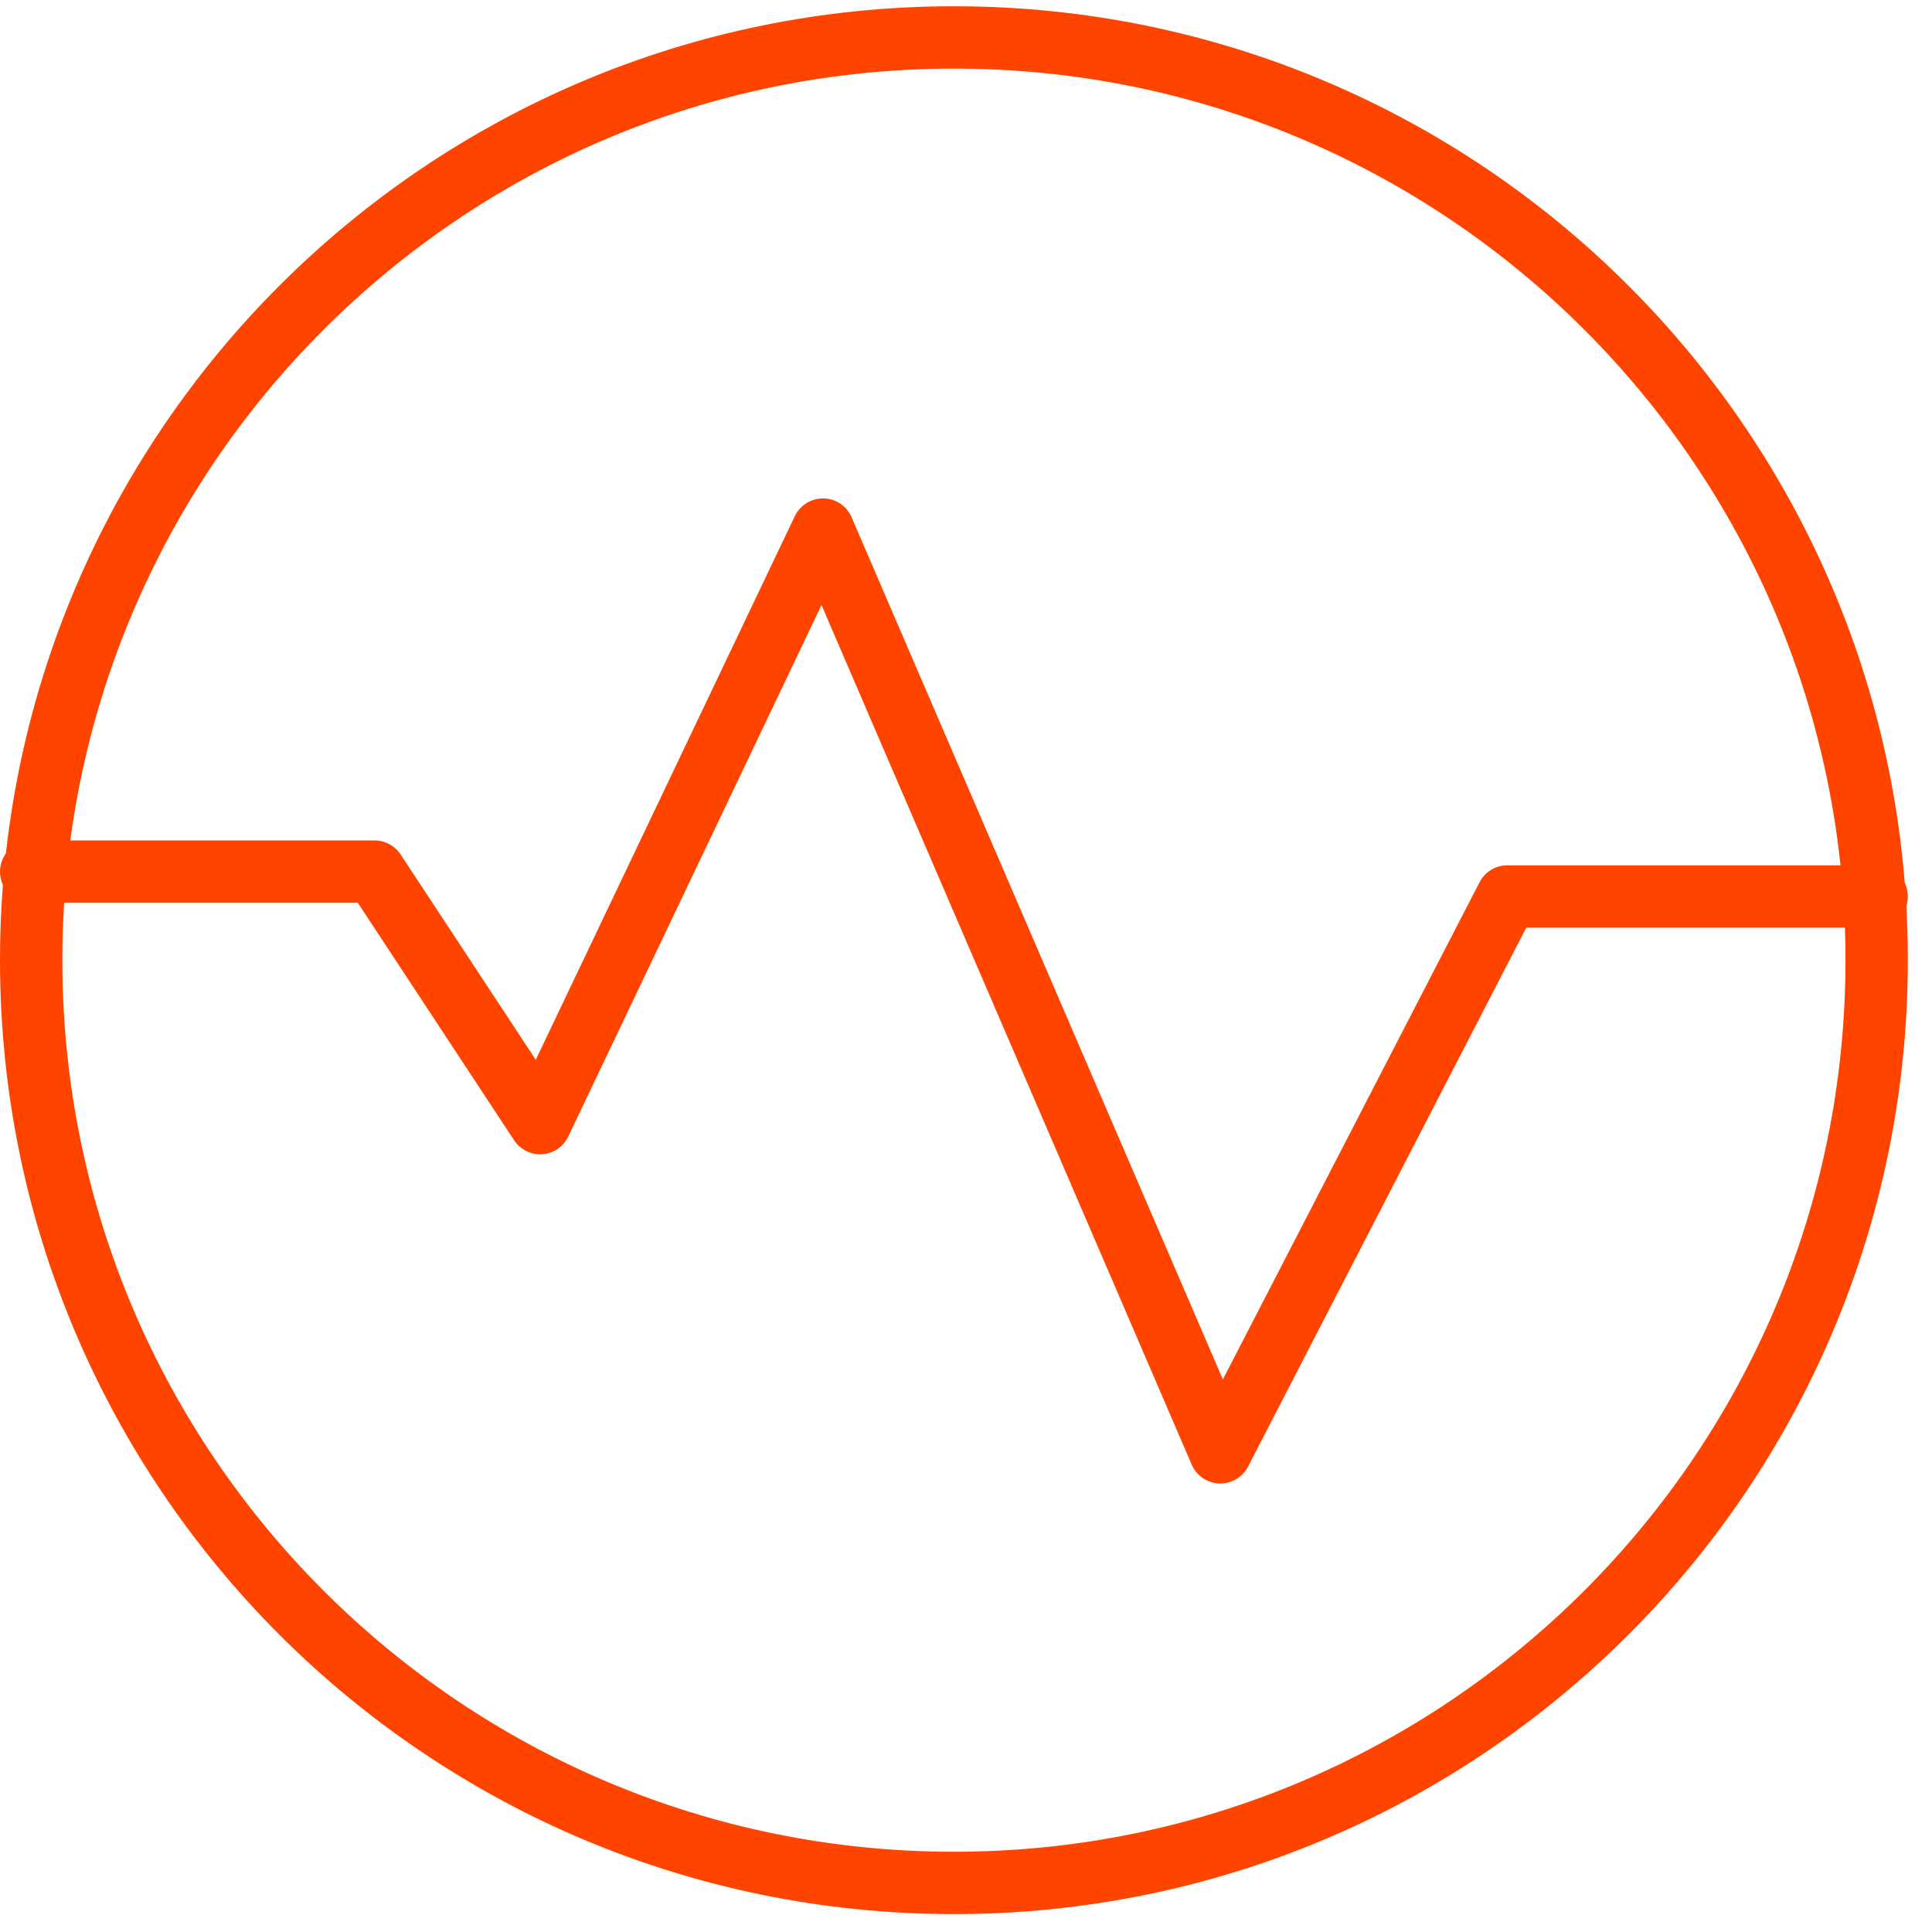
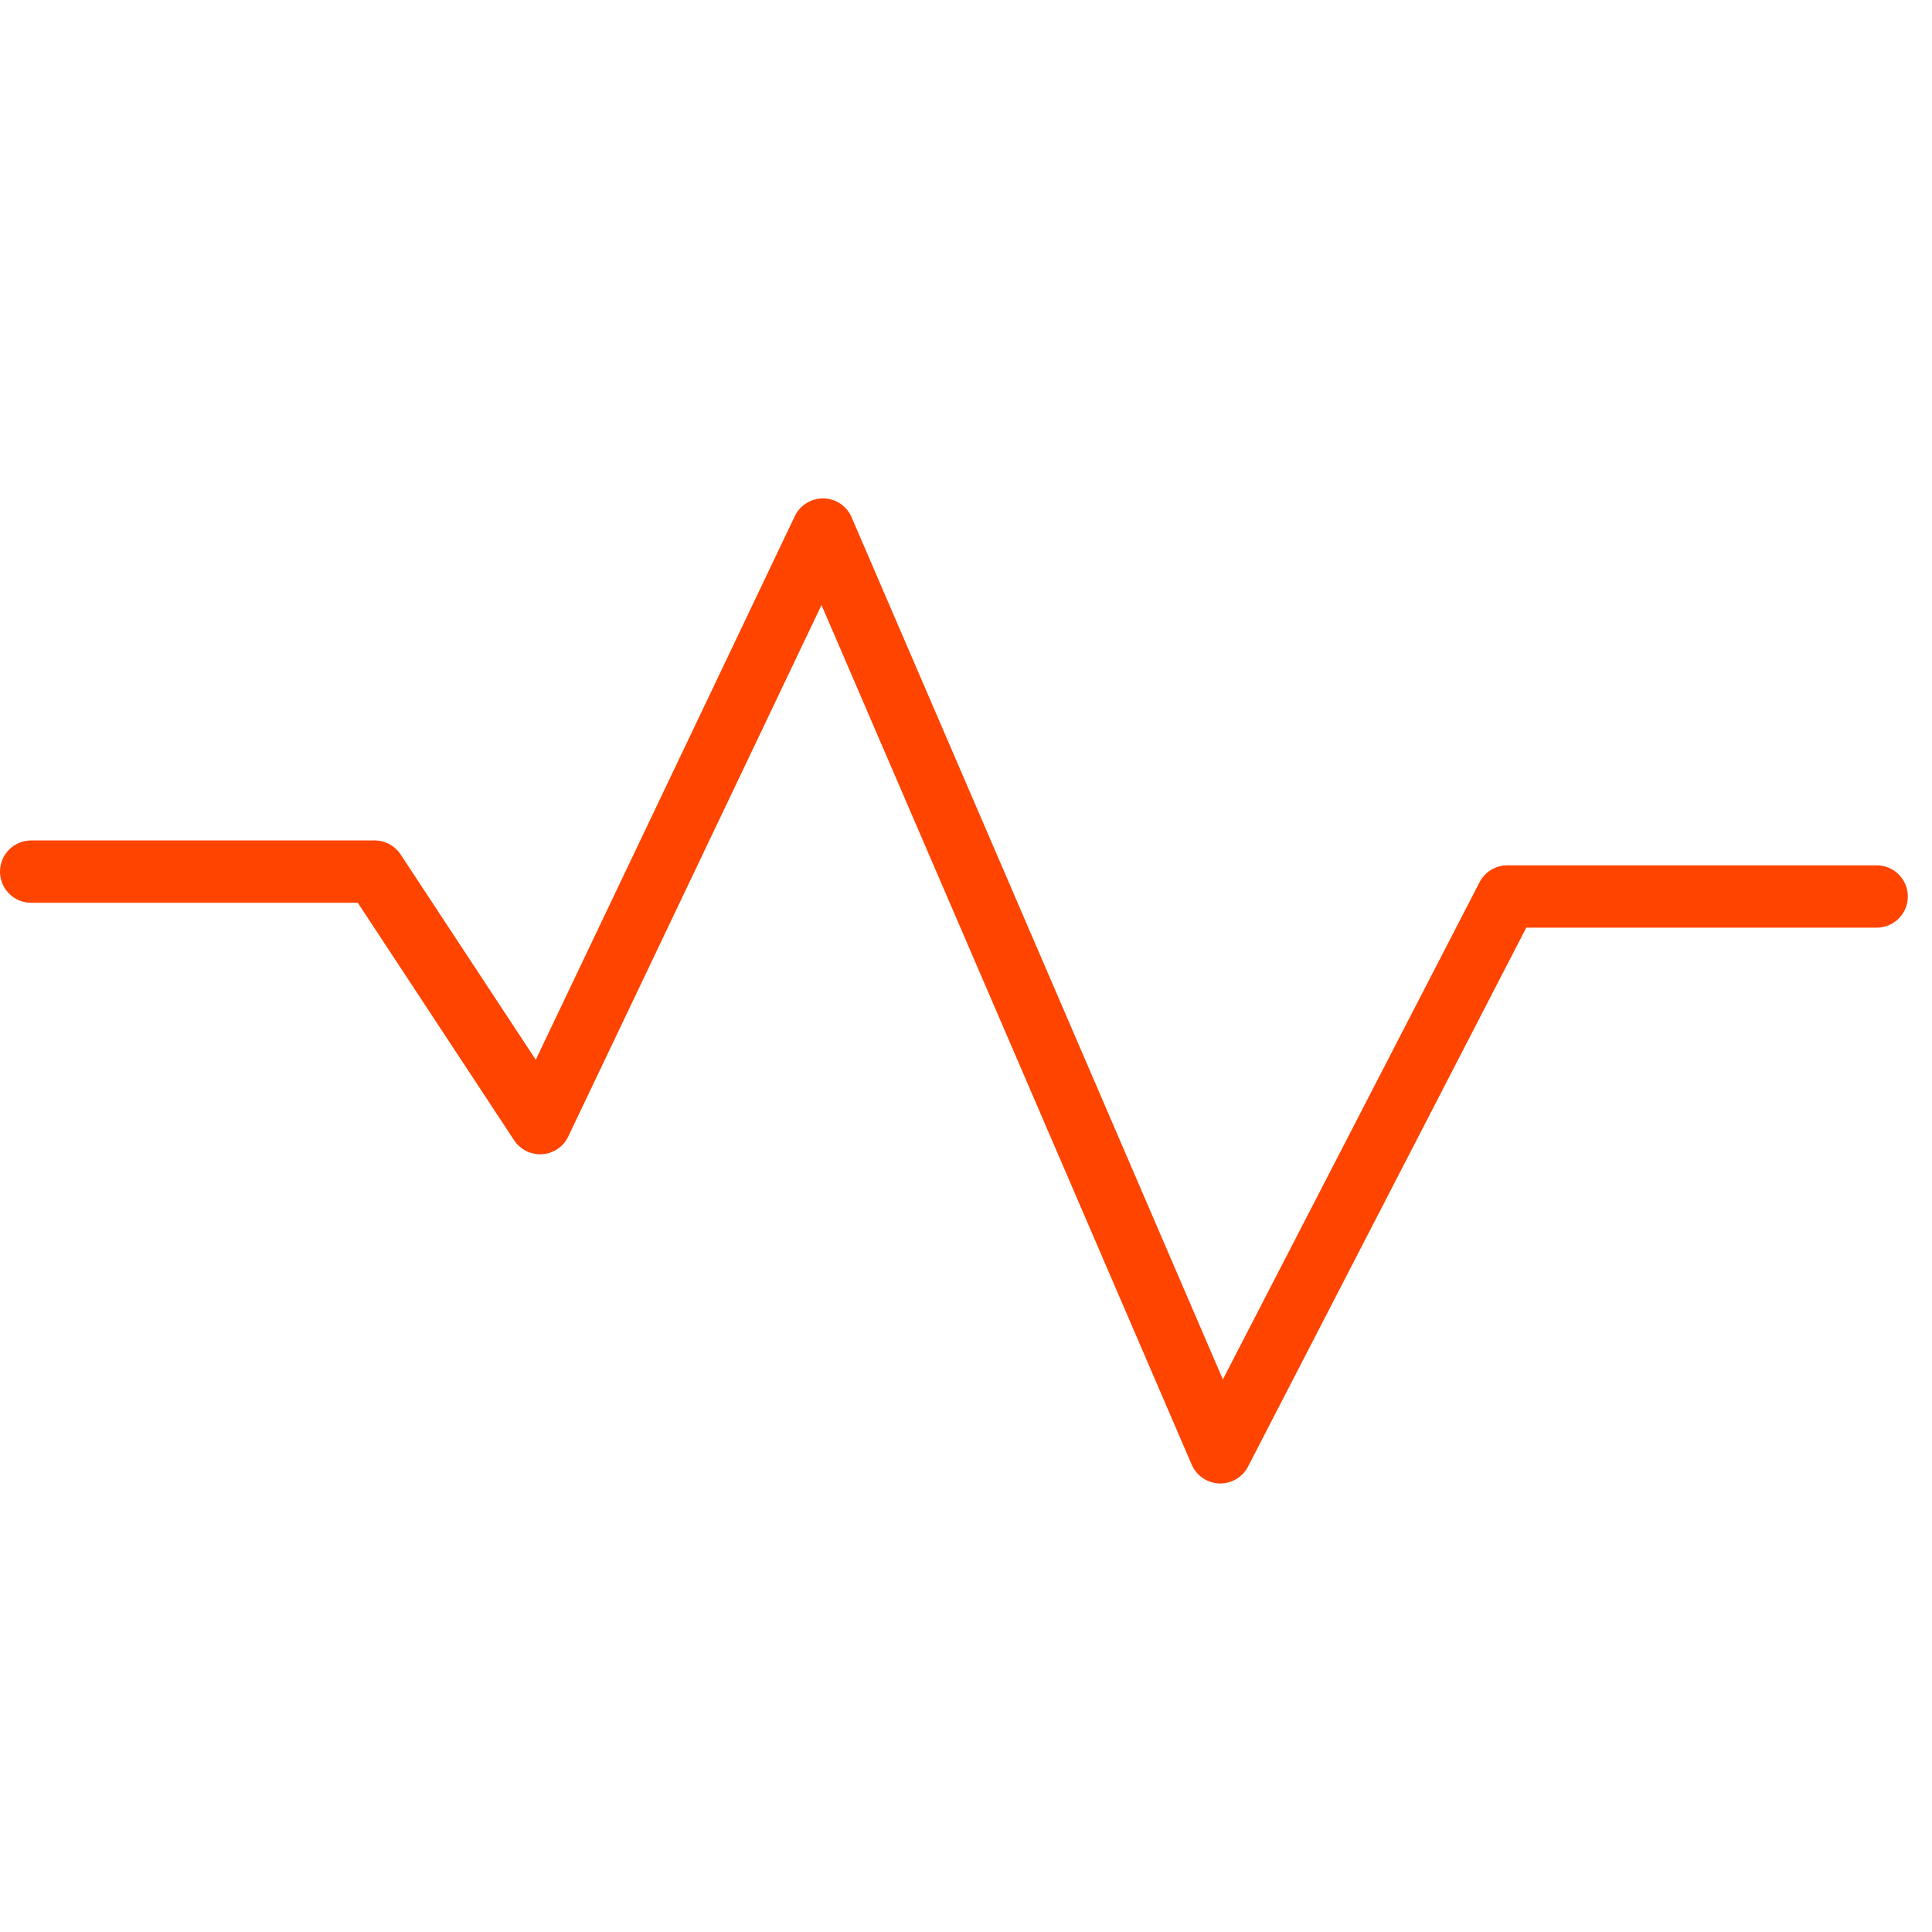
<svg xmlns="http://www.w3.org/2000/svg" width="67" height="67" viewBox="0 0 67 67" fill="none">
-   <path fill-rule="evenodd" clip-rule="evenodd" d="M33.081 2.379C16.005 2.379 2.162 16.222 2.162 33.298C2.162 50.374 16.005 64.217 33.081 64.217C50.157 64.217 64 50.374 64 33.298C64 16.222 50.157 2.379 33.081 2.379ZM0 33.298C0 15.028 14.811 0.217 33.081 0.217C51.351 0.217 66.162 15.028 66.162 33.298C66.162 51.568 51.351 66.379 33.081 66.379C14.811 66.379 0 51.568 0 33.298Z" fill="#FF4400" />
  <path fill-rule="evenodd" clip-rule="evenodd" d="M28.56 17.284C28.984 17.292 29.364 17.547 29.532 17.937L42.408 47.837L51.31 30.594C51.496 30.235 51.866 30.009 52.271 30.009H65.081C65.678 30.009 66.162 30.493 66.162 31.09C66.162 31.687 65.678 32.171 65.081 32.171H52.929L43.28 50.861C43.088 51.232 42.699 51.46 42.282 51.445C41.864 51.43 41.492 51.176 41.327 50.792L28.489 20.982L19.707 39.413C19.539 39.766 19.194 40 18.805 40.027C18.416 40.054 18.043 39.868 17.828 39.543L12.408 31.308H1.081C0.484 31.308 0 30.824 0 30.227C0 29.63 0.484 29.146 1.081 29.146H12.991C13.354 29.146 13.694 29.329 13.894 29.633L18.58 36.752L27.563 17.9C27.746 17.517 28.136 17.276 28.56 17.284Z" fill="#FF4400" />
</svg>